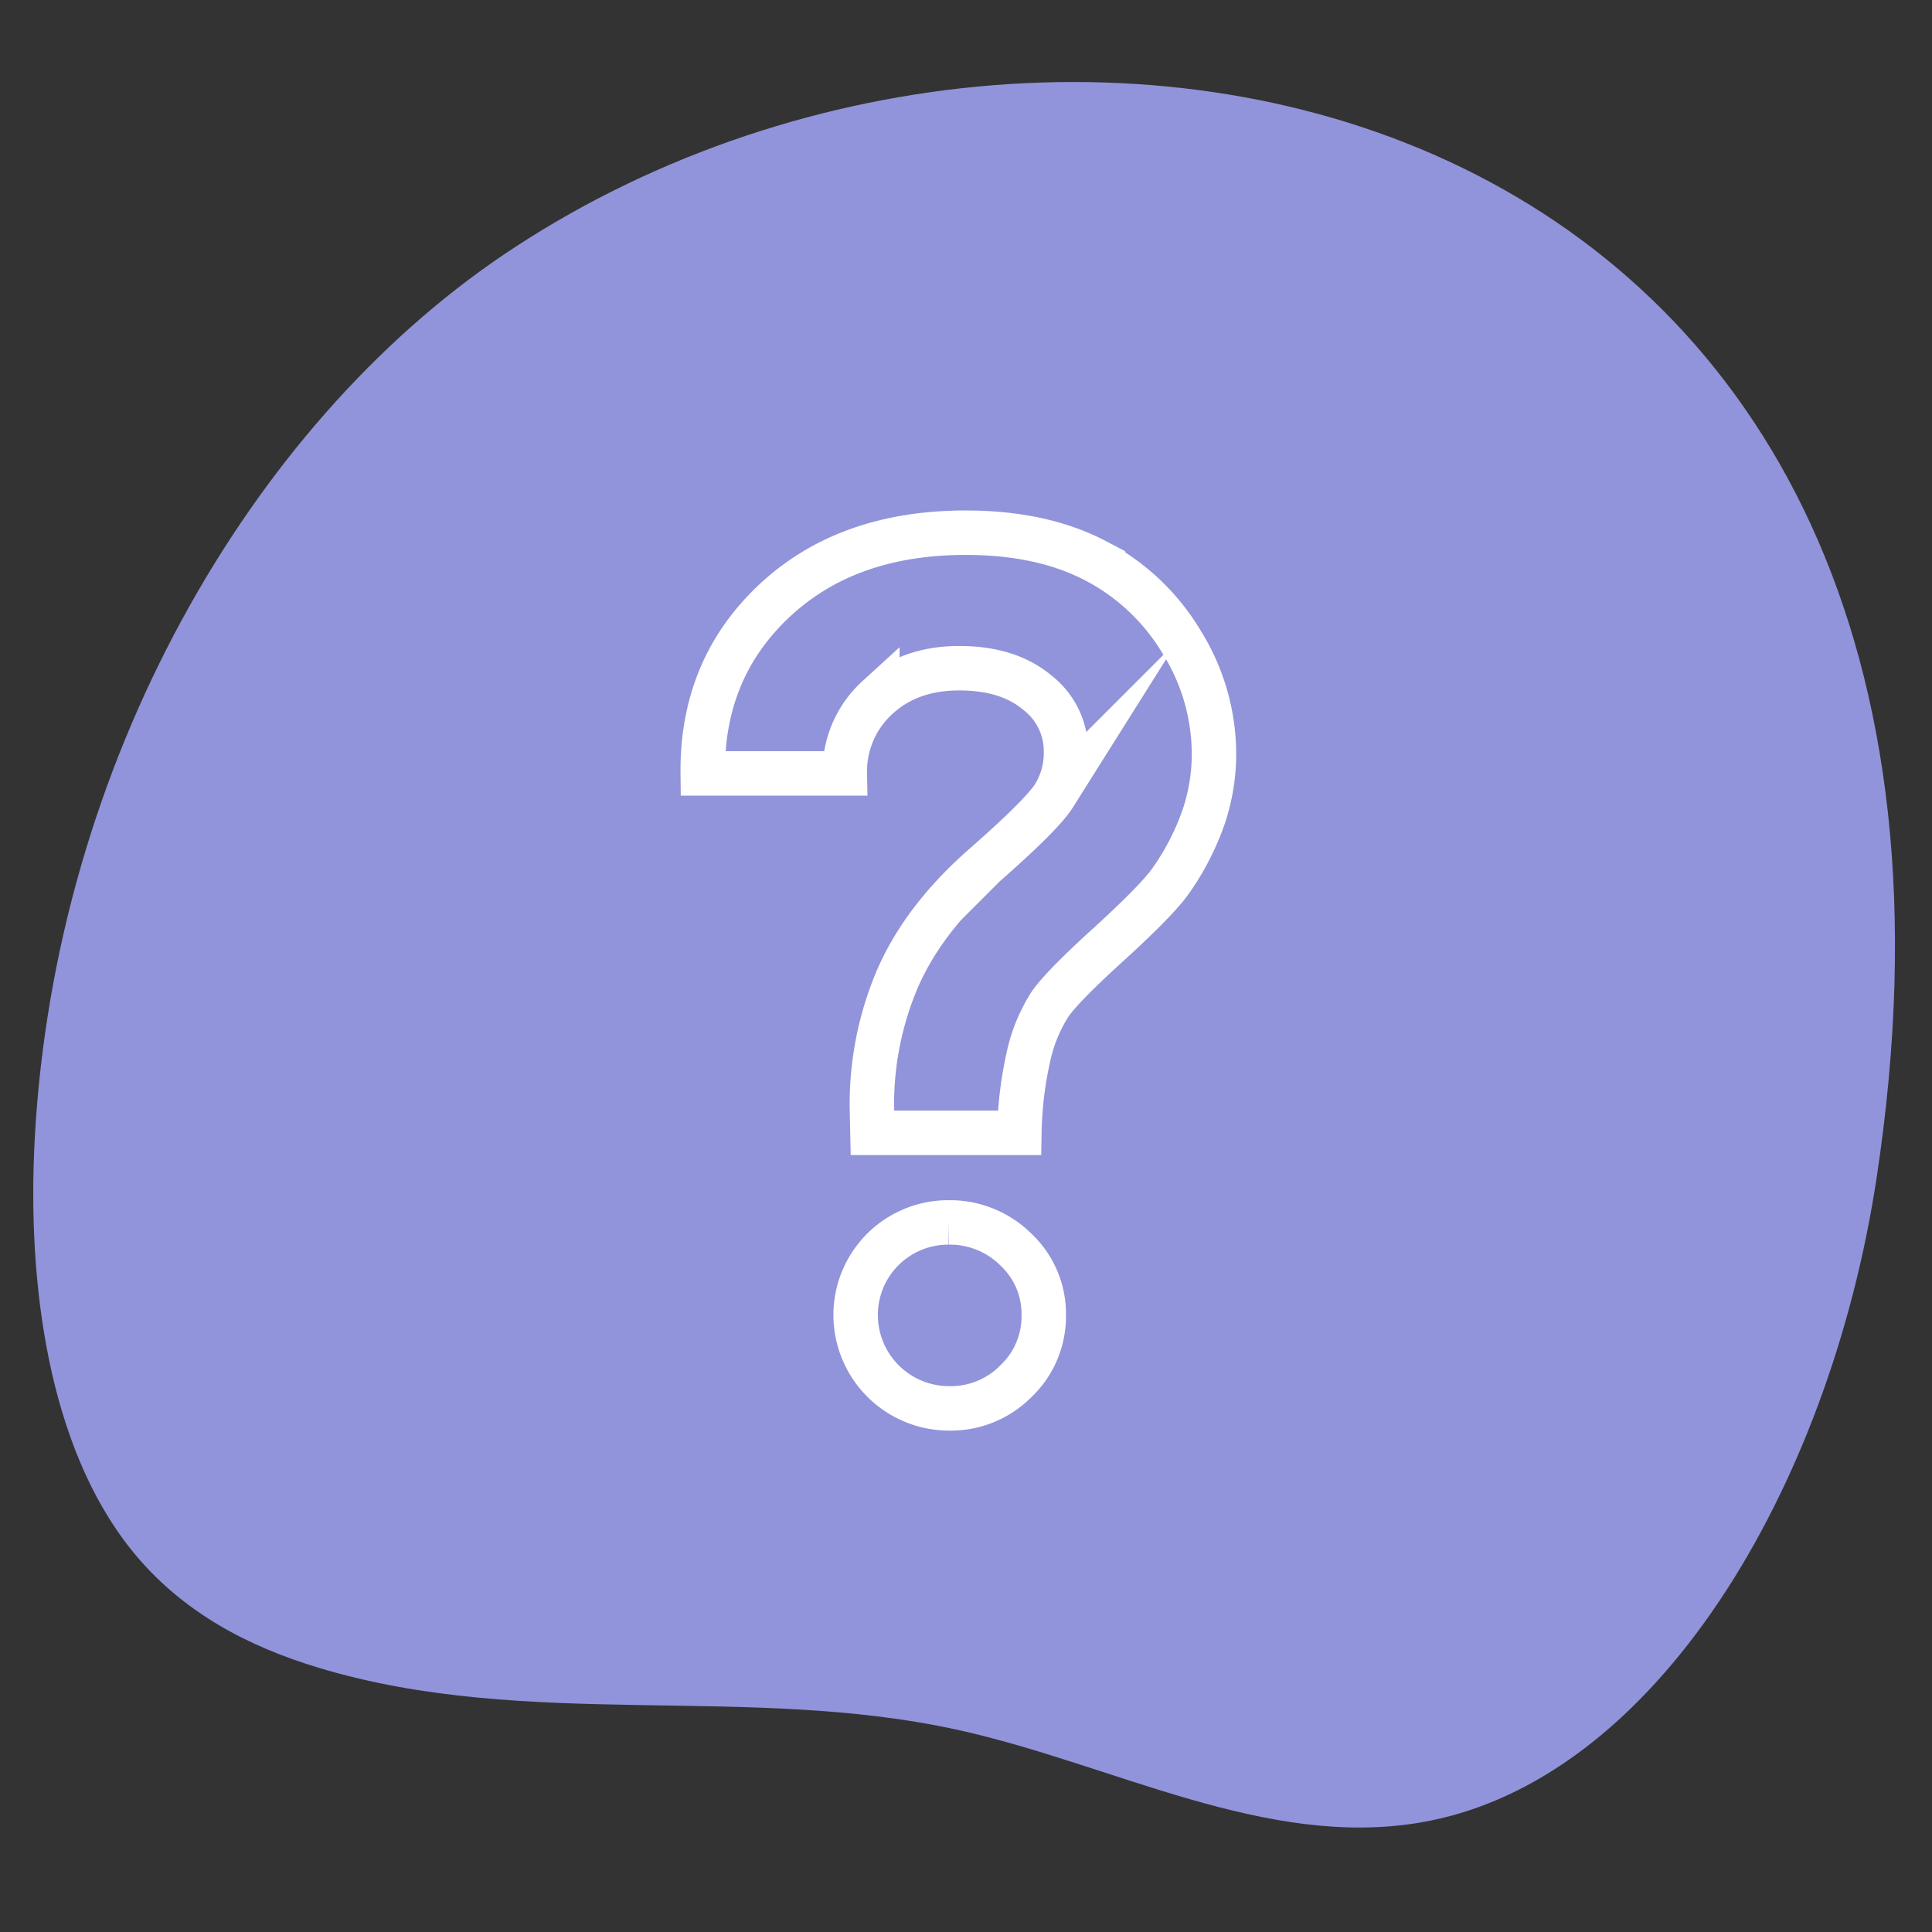
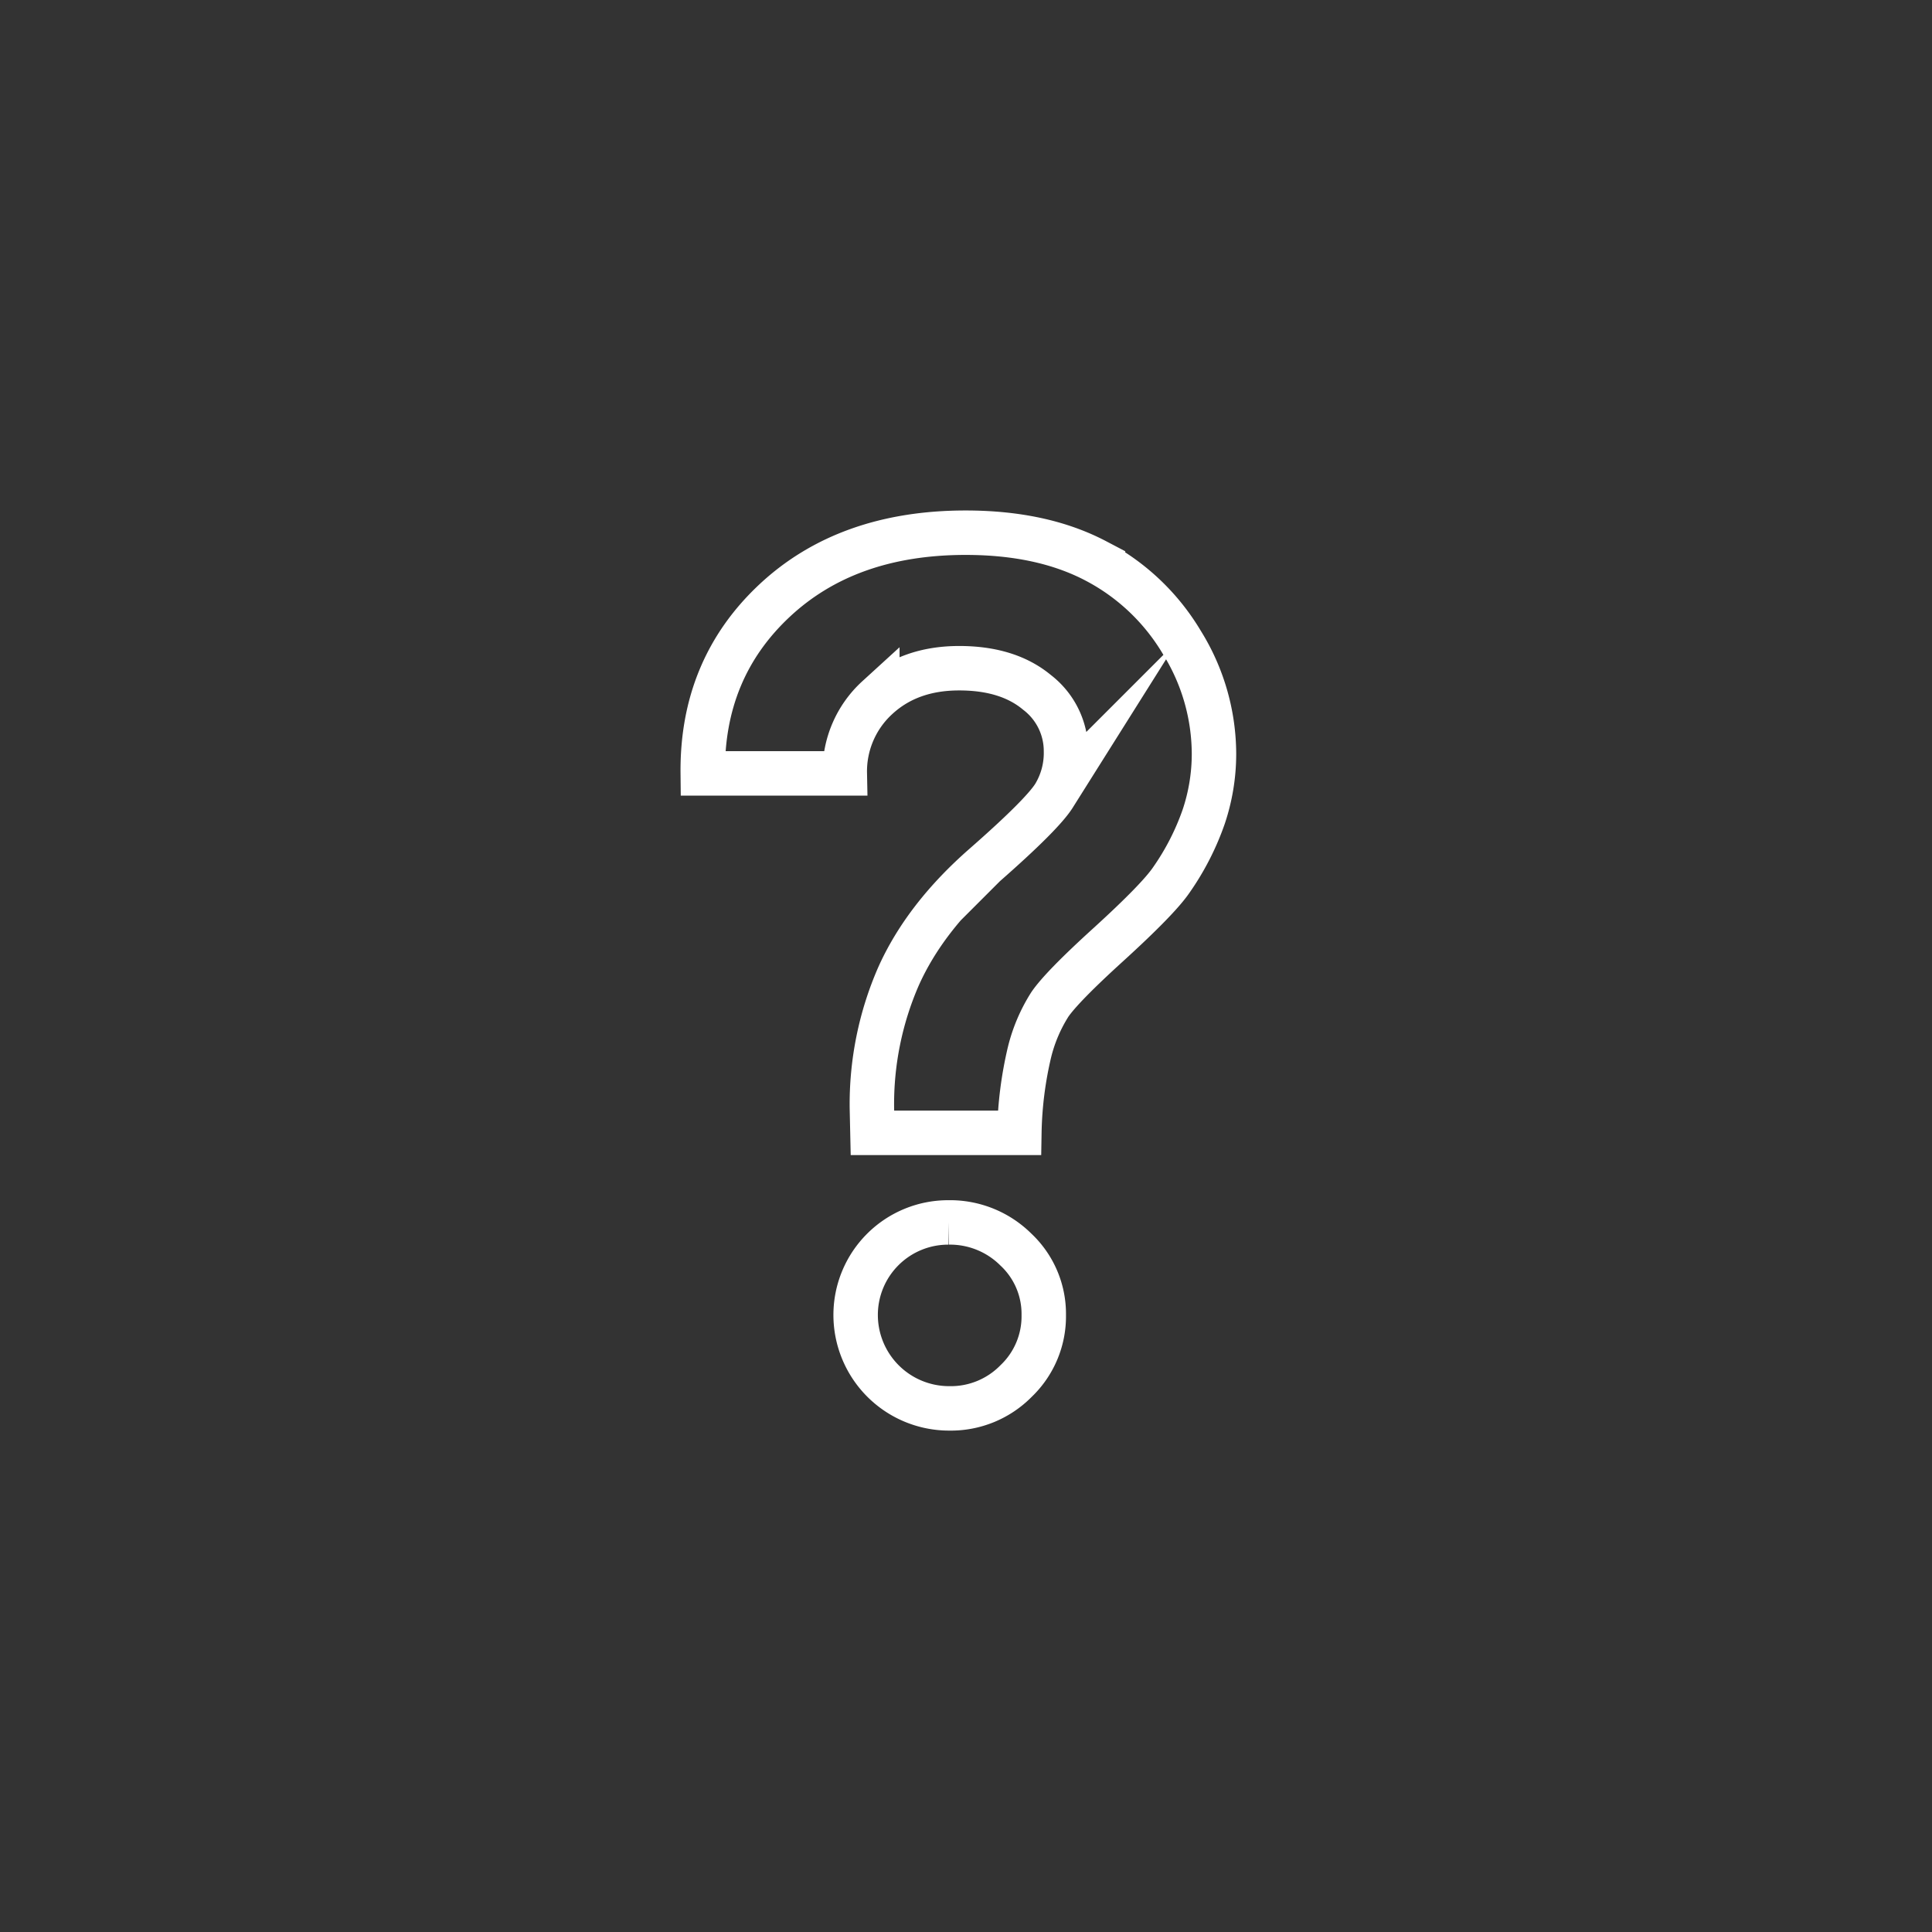
<svg xmlns="http://www.w3.org/2000/svg" preserveAspectRatio="none" fill="none" viewBox="0 0 300 300">
  <rect x="0" y="0" width="300" height="300" fill="#333333" stroke="none" />
-   <path fill="#9194DA" id="background" d="M78.074,39.637C38.785,66.219,8.625,118.509,5.407,176.573c-1.275,23.01,2.241,48.099,14.922,63.999,7.92,9.93,18.566,15.215,29.222,18.422,32.439,9.762,66.577,2.387,99.389,9.671,23.957,5.319,47.581,18.445,71.673,14.326,36.585-6.254,63.469-52.164,70.747-99.843C317.055,14.83,165.501-19.515,78.074,39.637Z" />
  <path style="fill:none;stroke:#fff;stroke-miterlimit:10;stroke-width:6.901px;" d="M131.179,120.092h-22.056q-.17-16.207,11.112-26.794,11.28-10.578,29.716-10.58,11.87,0,20.204,4.376a33.748,33.748,0,0,1,13.343,12.629,32.922,32.922,0,0,1,5.009,17.342,30.692,30.692,0,0,1-1.6,9.763,40.083,40.083,0,0,1-5.051,9.849q-2.02,2.951-9.681,9.936Q164.852,153.261,163,156a24.955,24.955,0,0,0-3.115,7.281,58.484,58.484,0,0,0-1.599,12.625H135.472l-.084-3.788a49.634,49.634,0,0,1,4.125-20.498q4.123-9.216,13.385-17.299,8.922-7.828,10.776-10.775a12.713,12.713,0,0,0,1.852-6.905,11.469,11.469,0,0,0-4.503-9.132q-4.504-3.749-12.08-3.749-7.747,0-12.712,4.566A15.513,15.513,0,0,0,131.179,120.092Zm16.079,69.726a14.495,14.495,0,0,1,10.481,4.207,13.686,13.686,0,0,1,4.336,10.187,13.873,13.873,0,0,1-4.293,10.23,14.189,14.189,0,0,1-10.354,4.25A14.513,14.513,0,0,1,132.863,204.211a14.367,14.367,0,0,1,14.395-14.393Z" />
</svg>